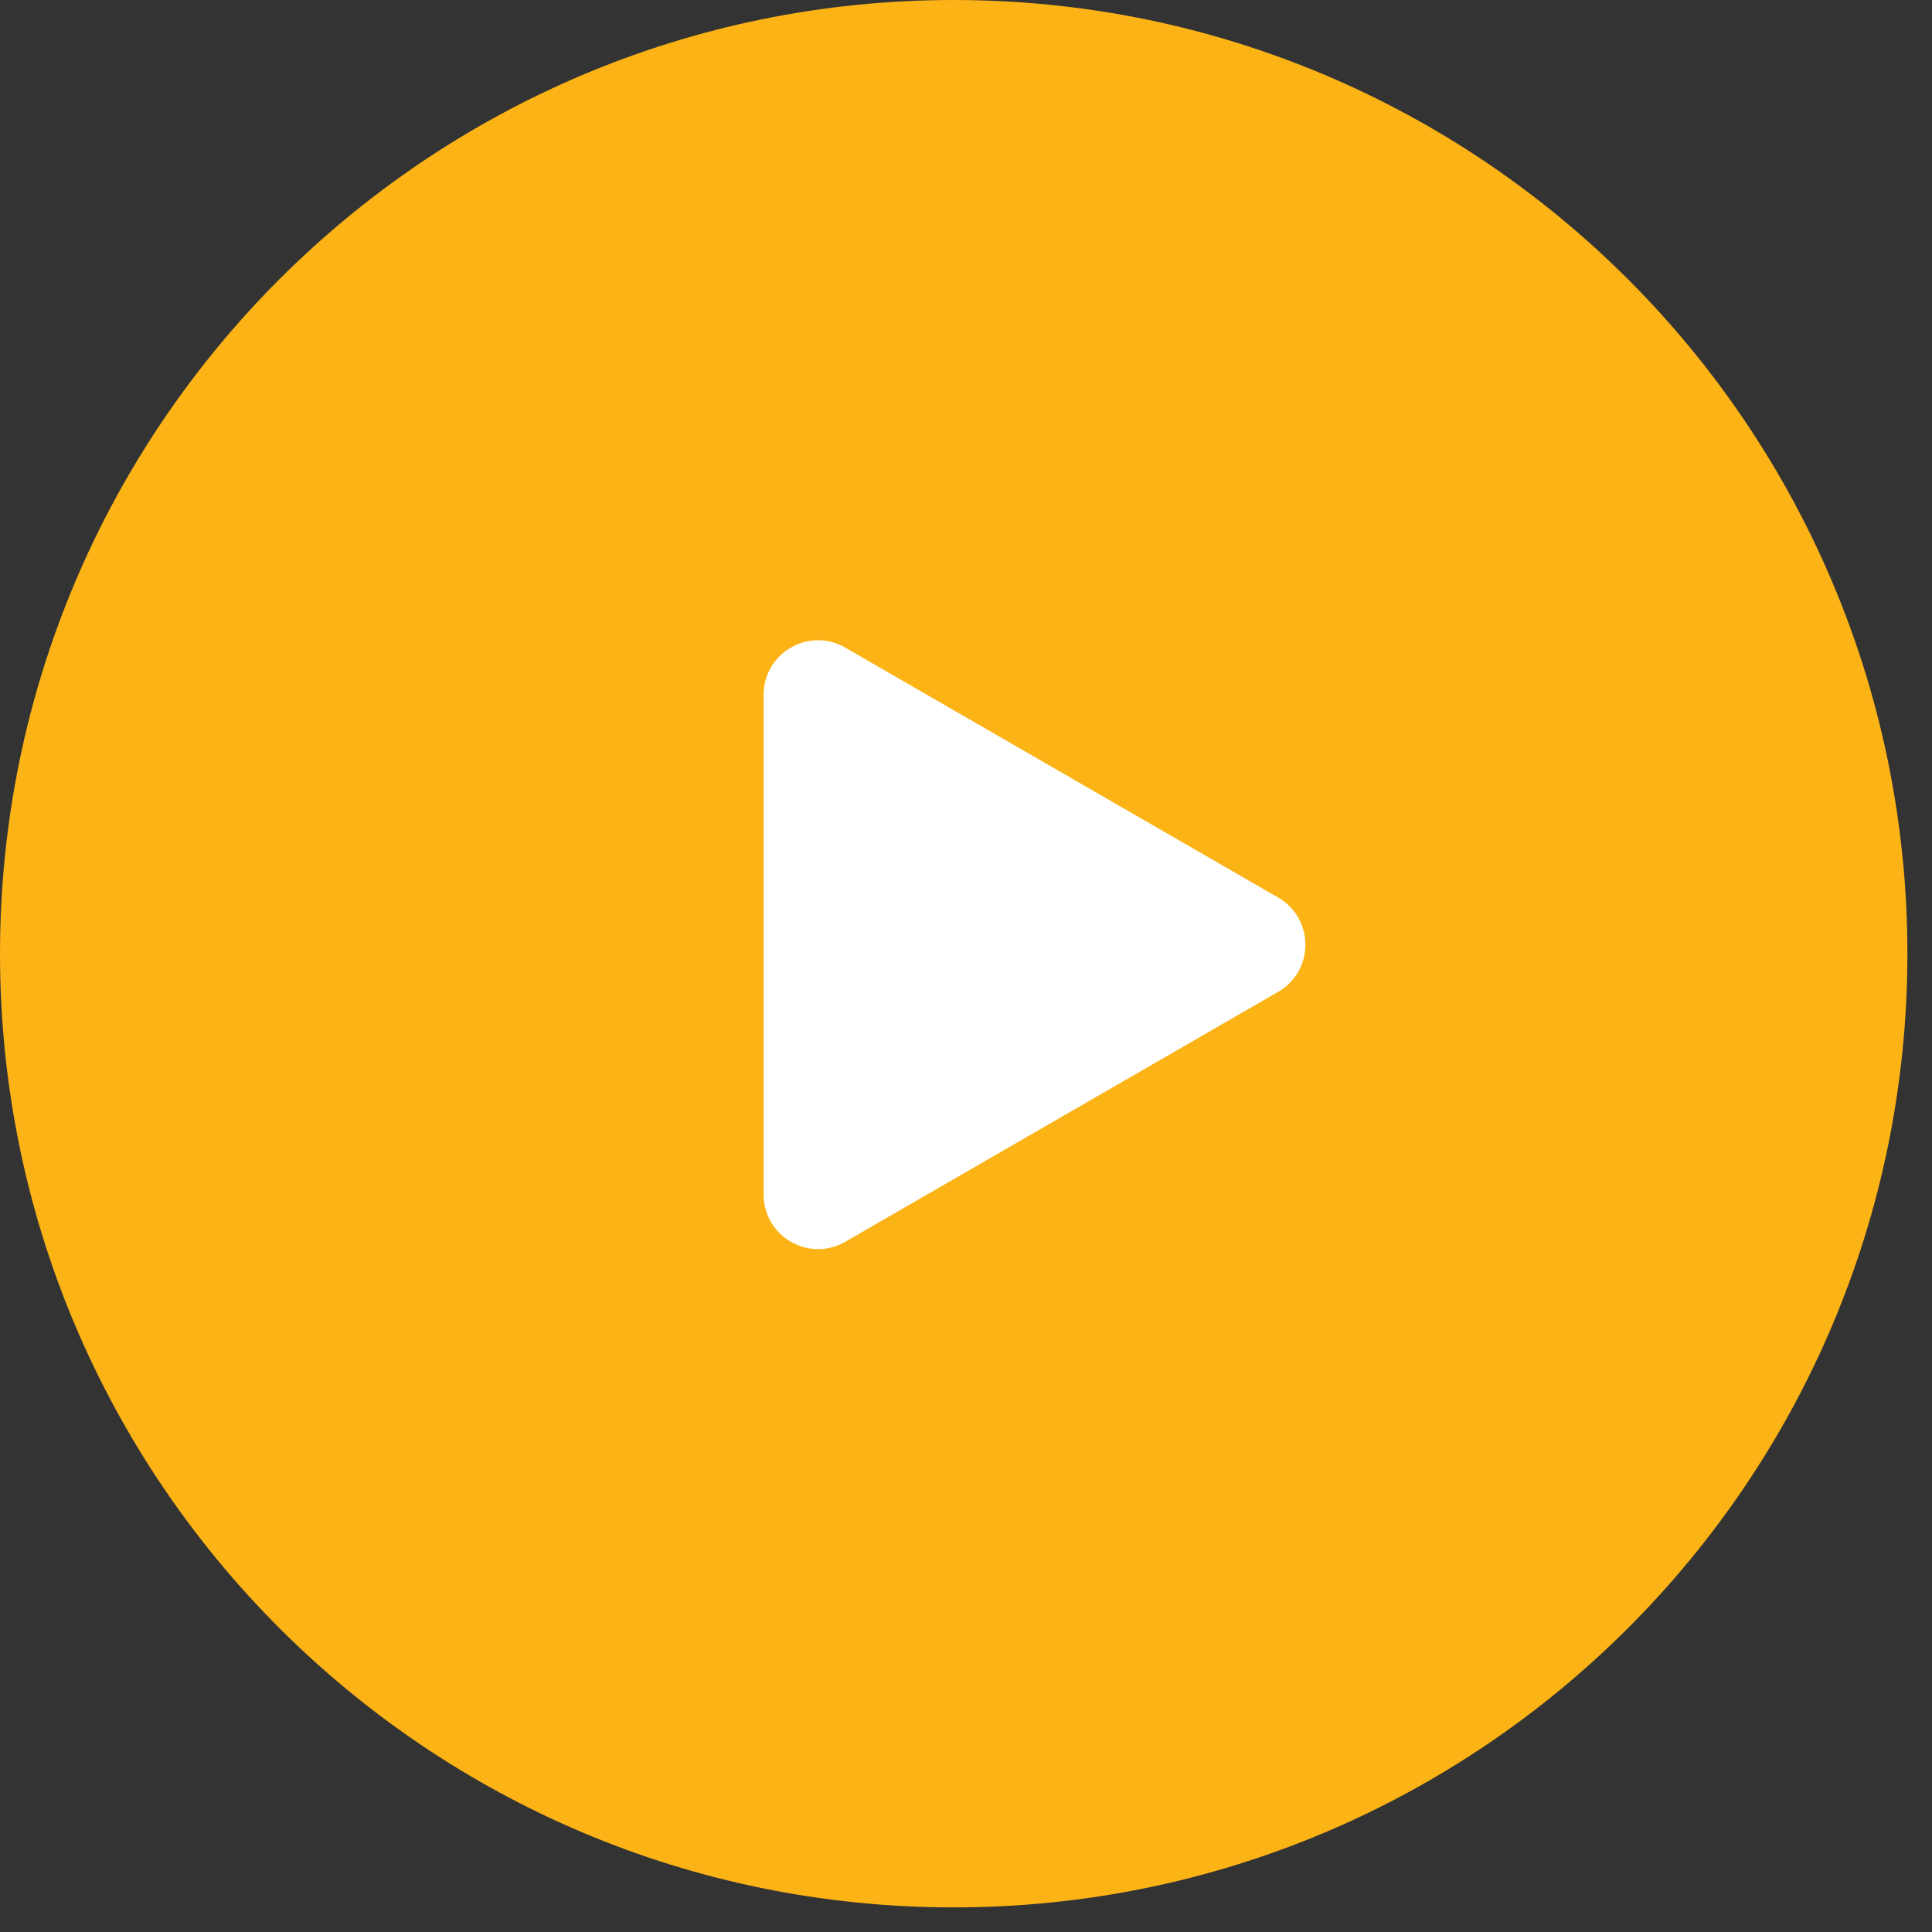
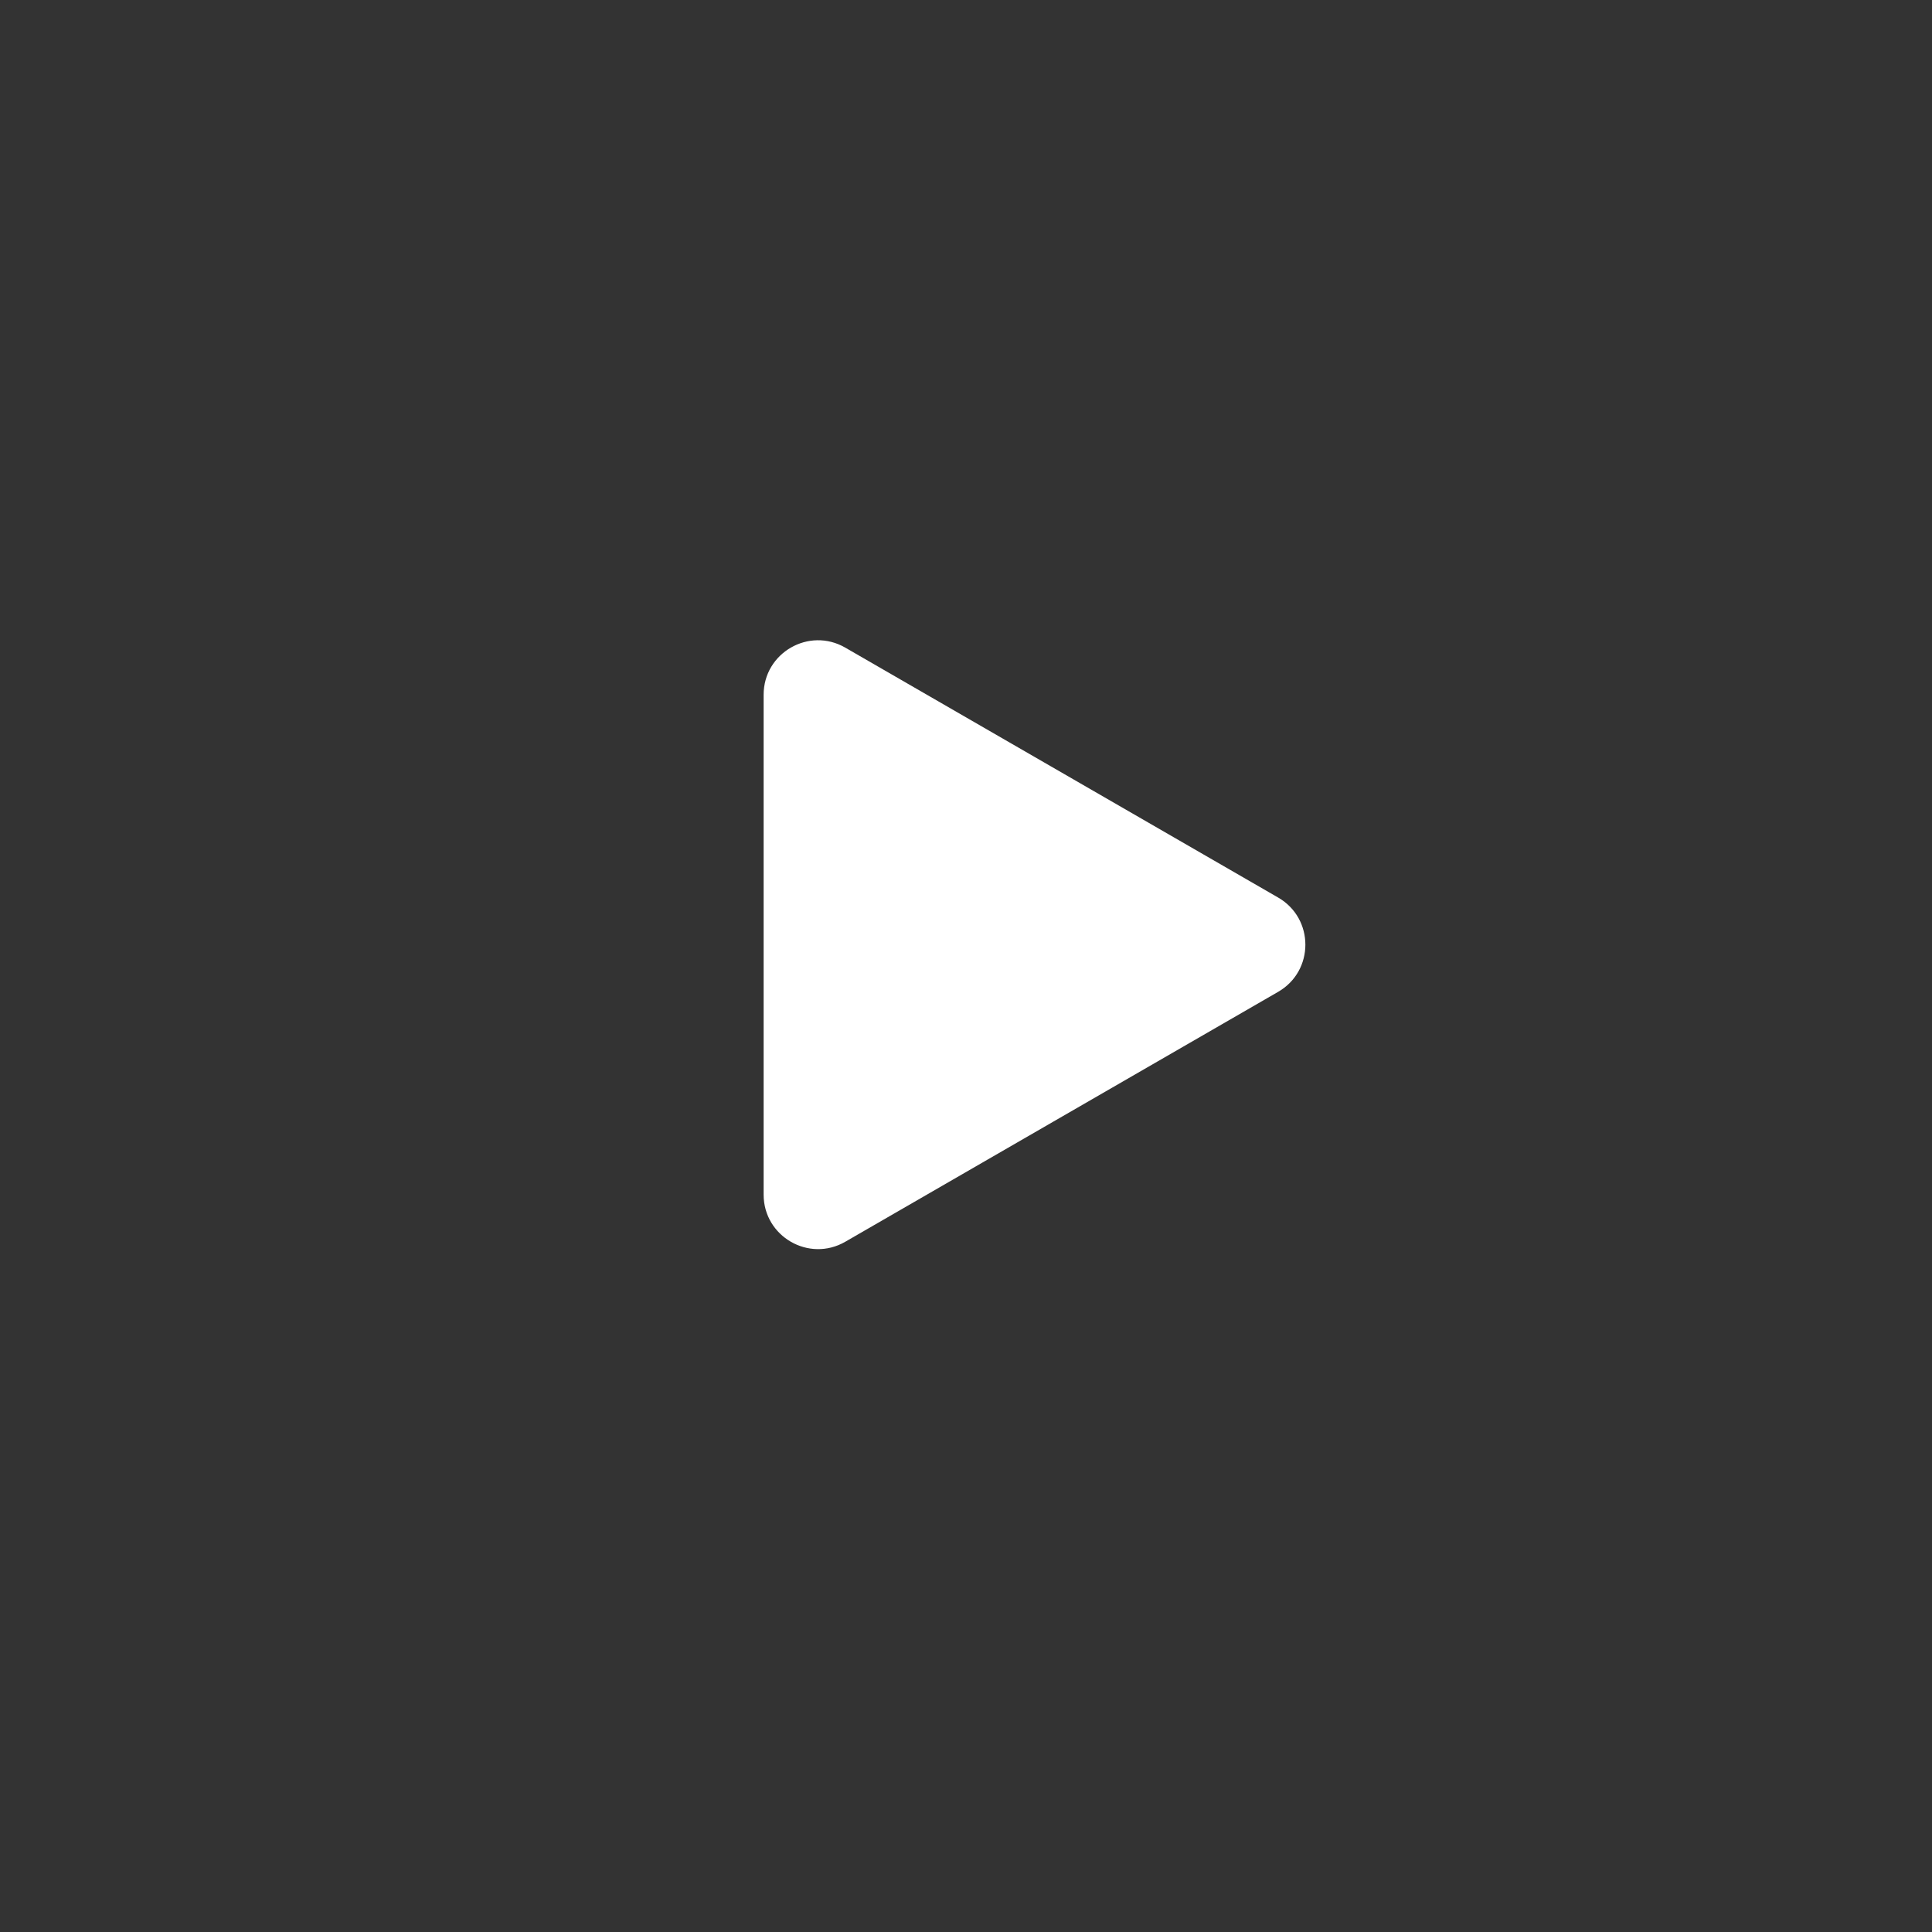
<svg xmlns="http://www.w3.org/2000/svg" width="71" height="71" viewBox="0 0 71 71" fill="none">
  <rect x="0" y="0" width="71" height="71" fill="#333333" stroke="none" />
-   <path d="M35.048 70.096C54.404 70.096 70.096 54.404 70.096 35.048C70.096 15.691 54.404 0 35.048 0C15.691 0 0 15.691 0 35.048C0 54.404 15.691 70.096 35.048 70.096Z" fill="#FCB316" />
  <path d="M46.972 32.985C48.305 33.755 48.305 35.679 46.972 36.449L31.063 45.634C29.73 46.404 28.063 45.441 28.063 43.902L28.063 25.532C28.063 23.992 29.73 23.03 31.063 23.8L46.972 32.985Z" fill="white" />
</svg>